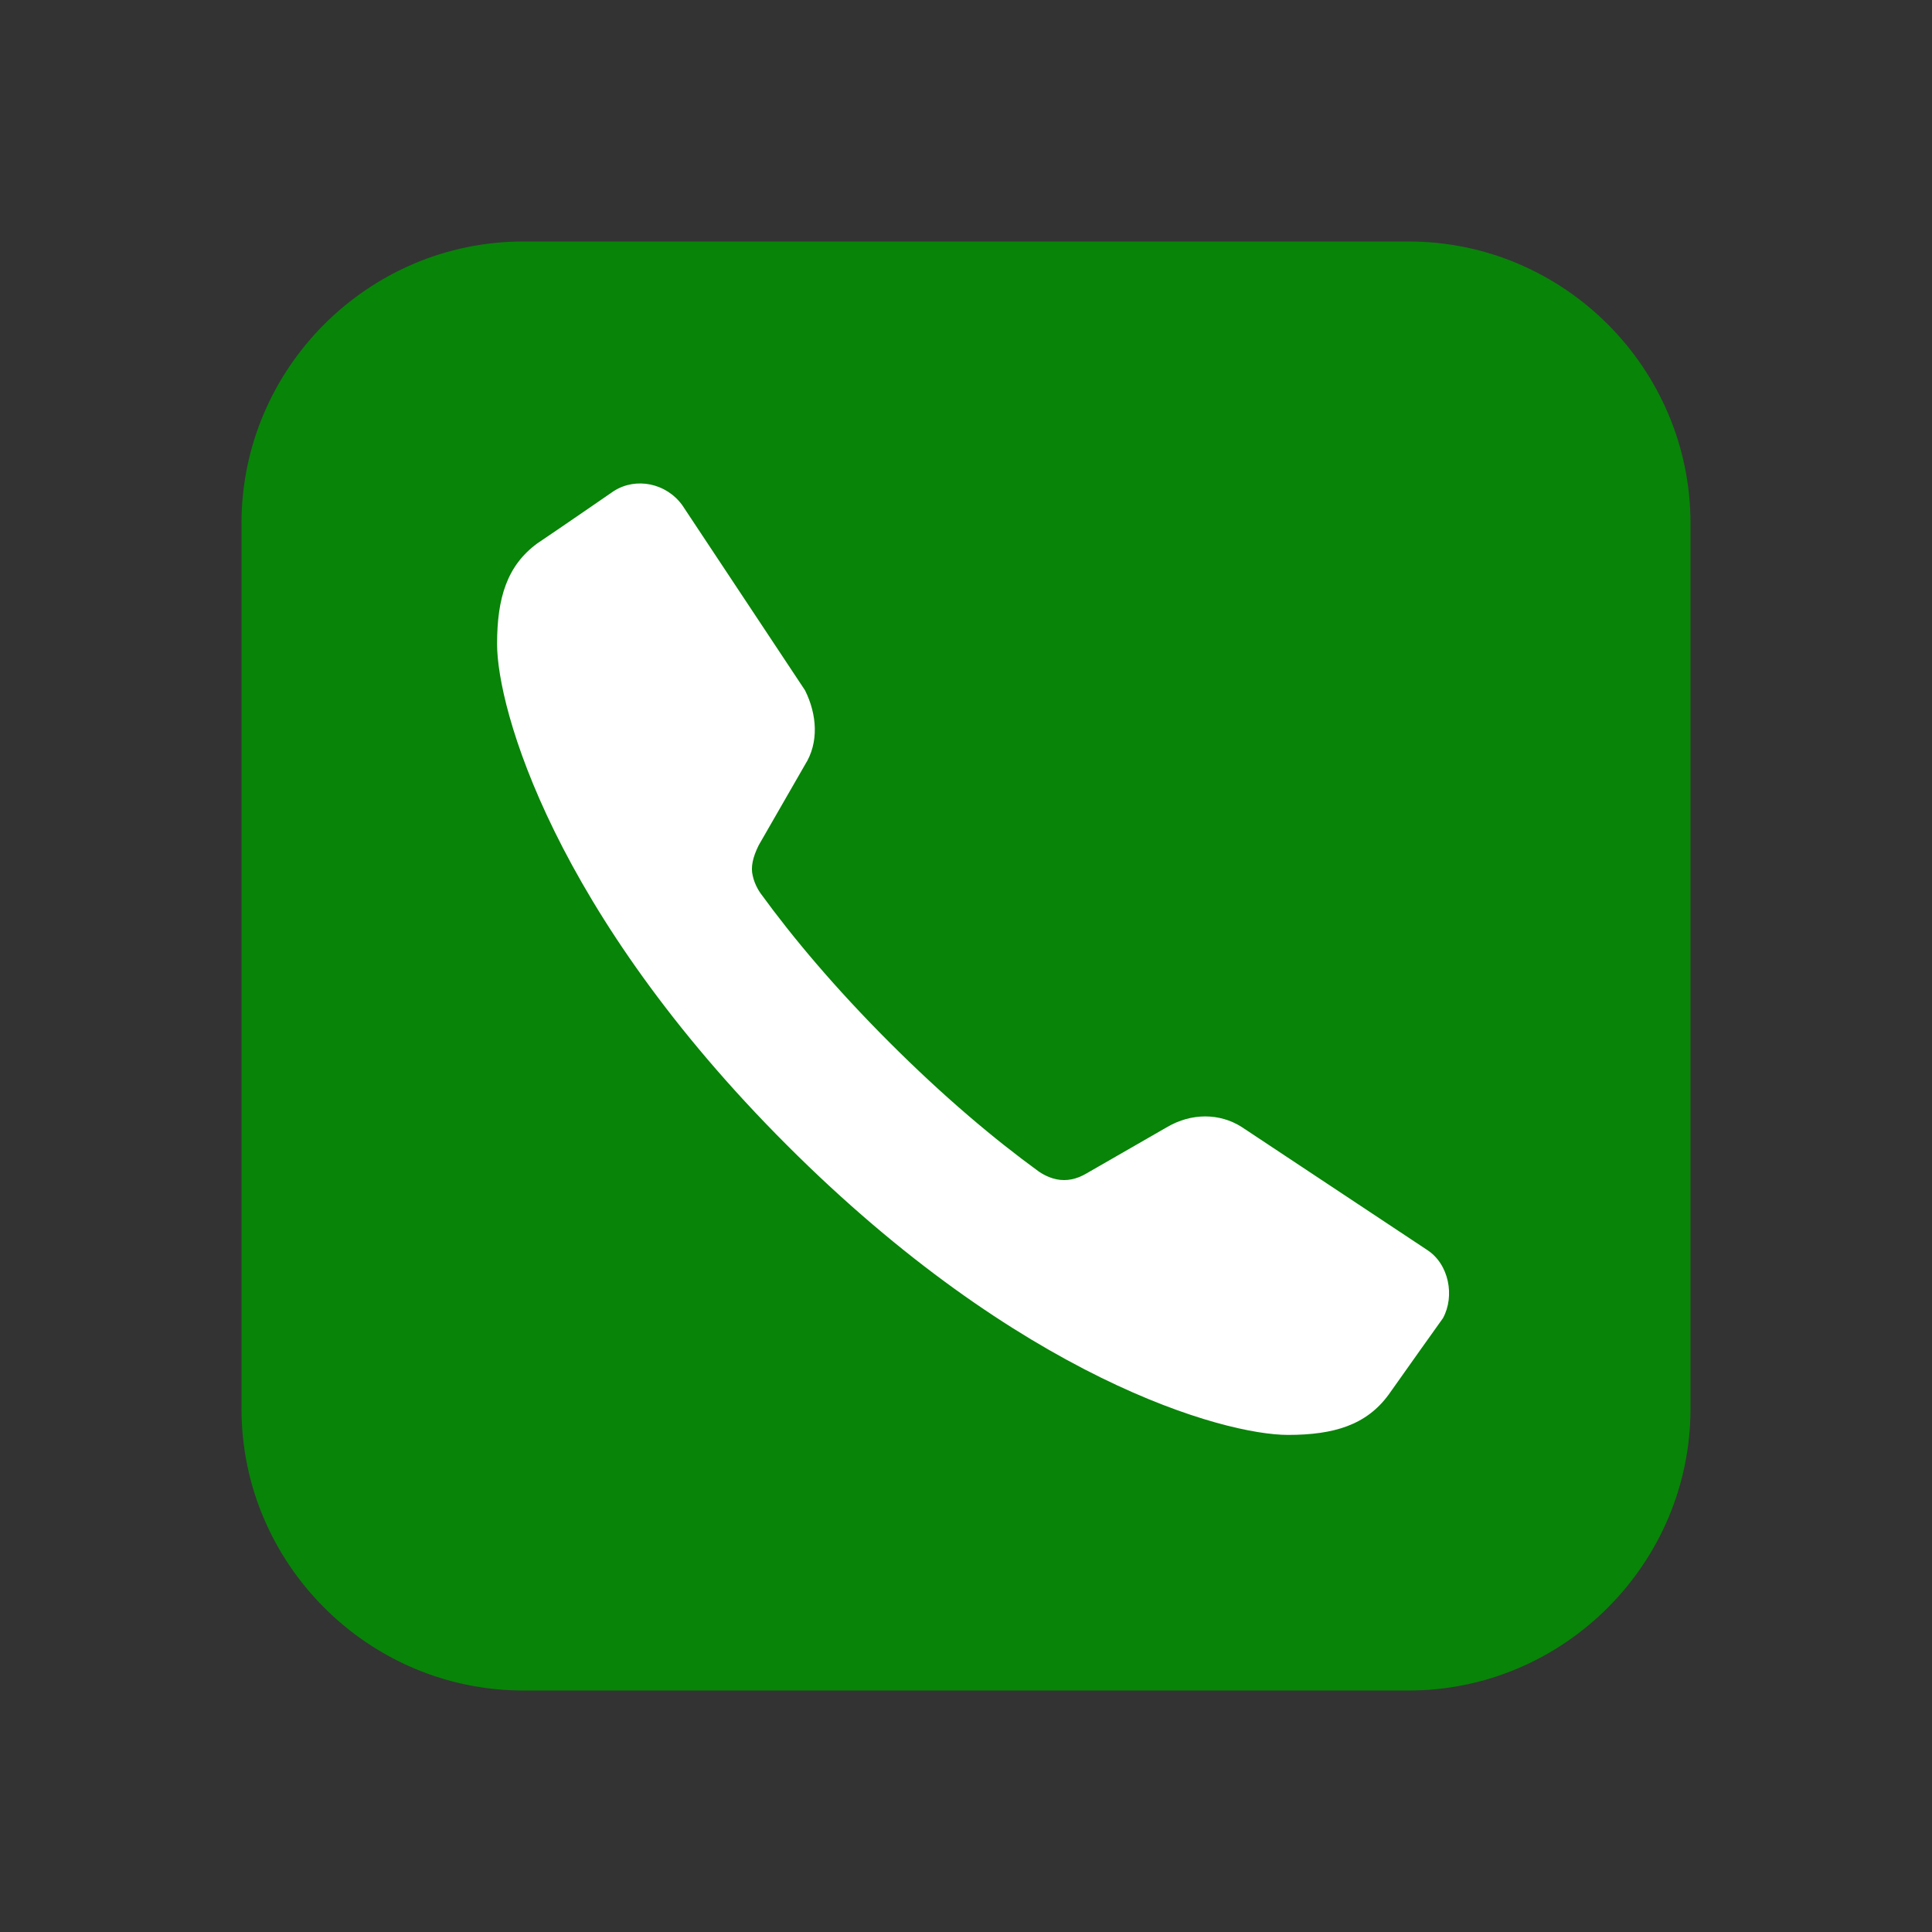
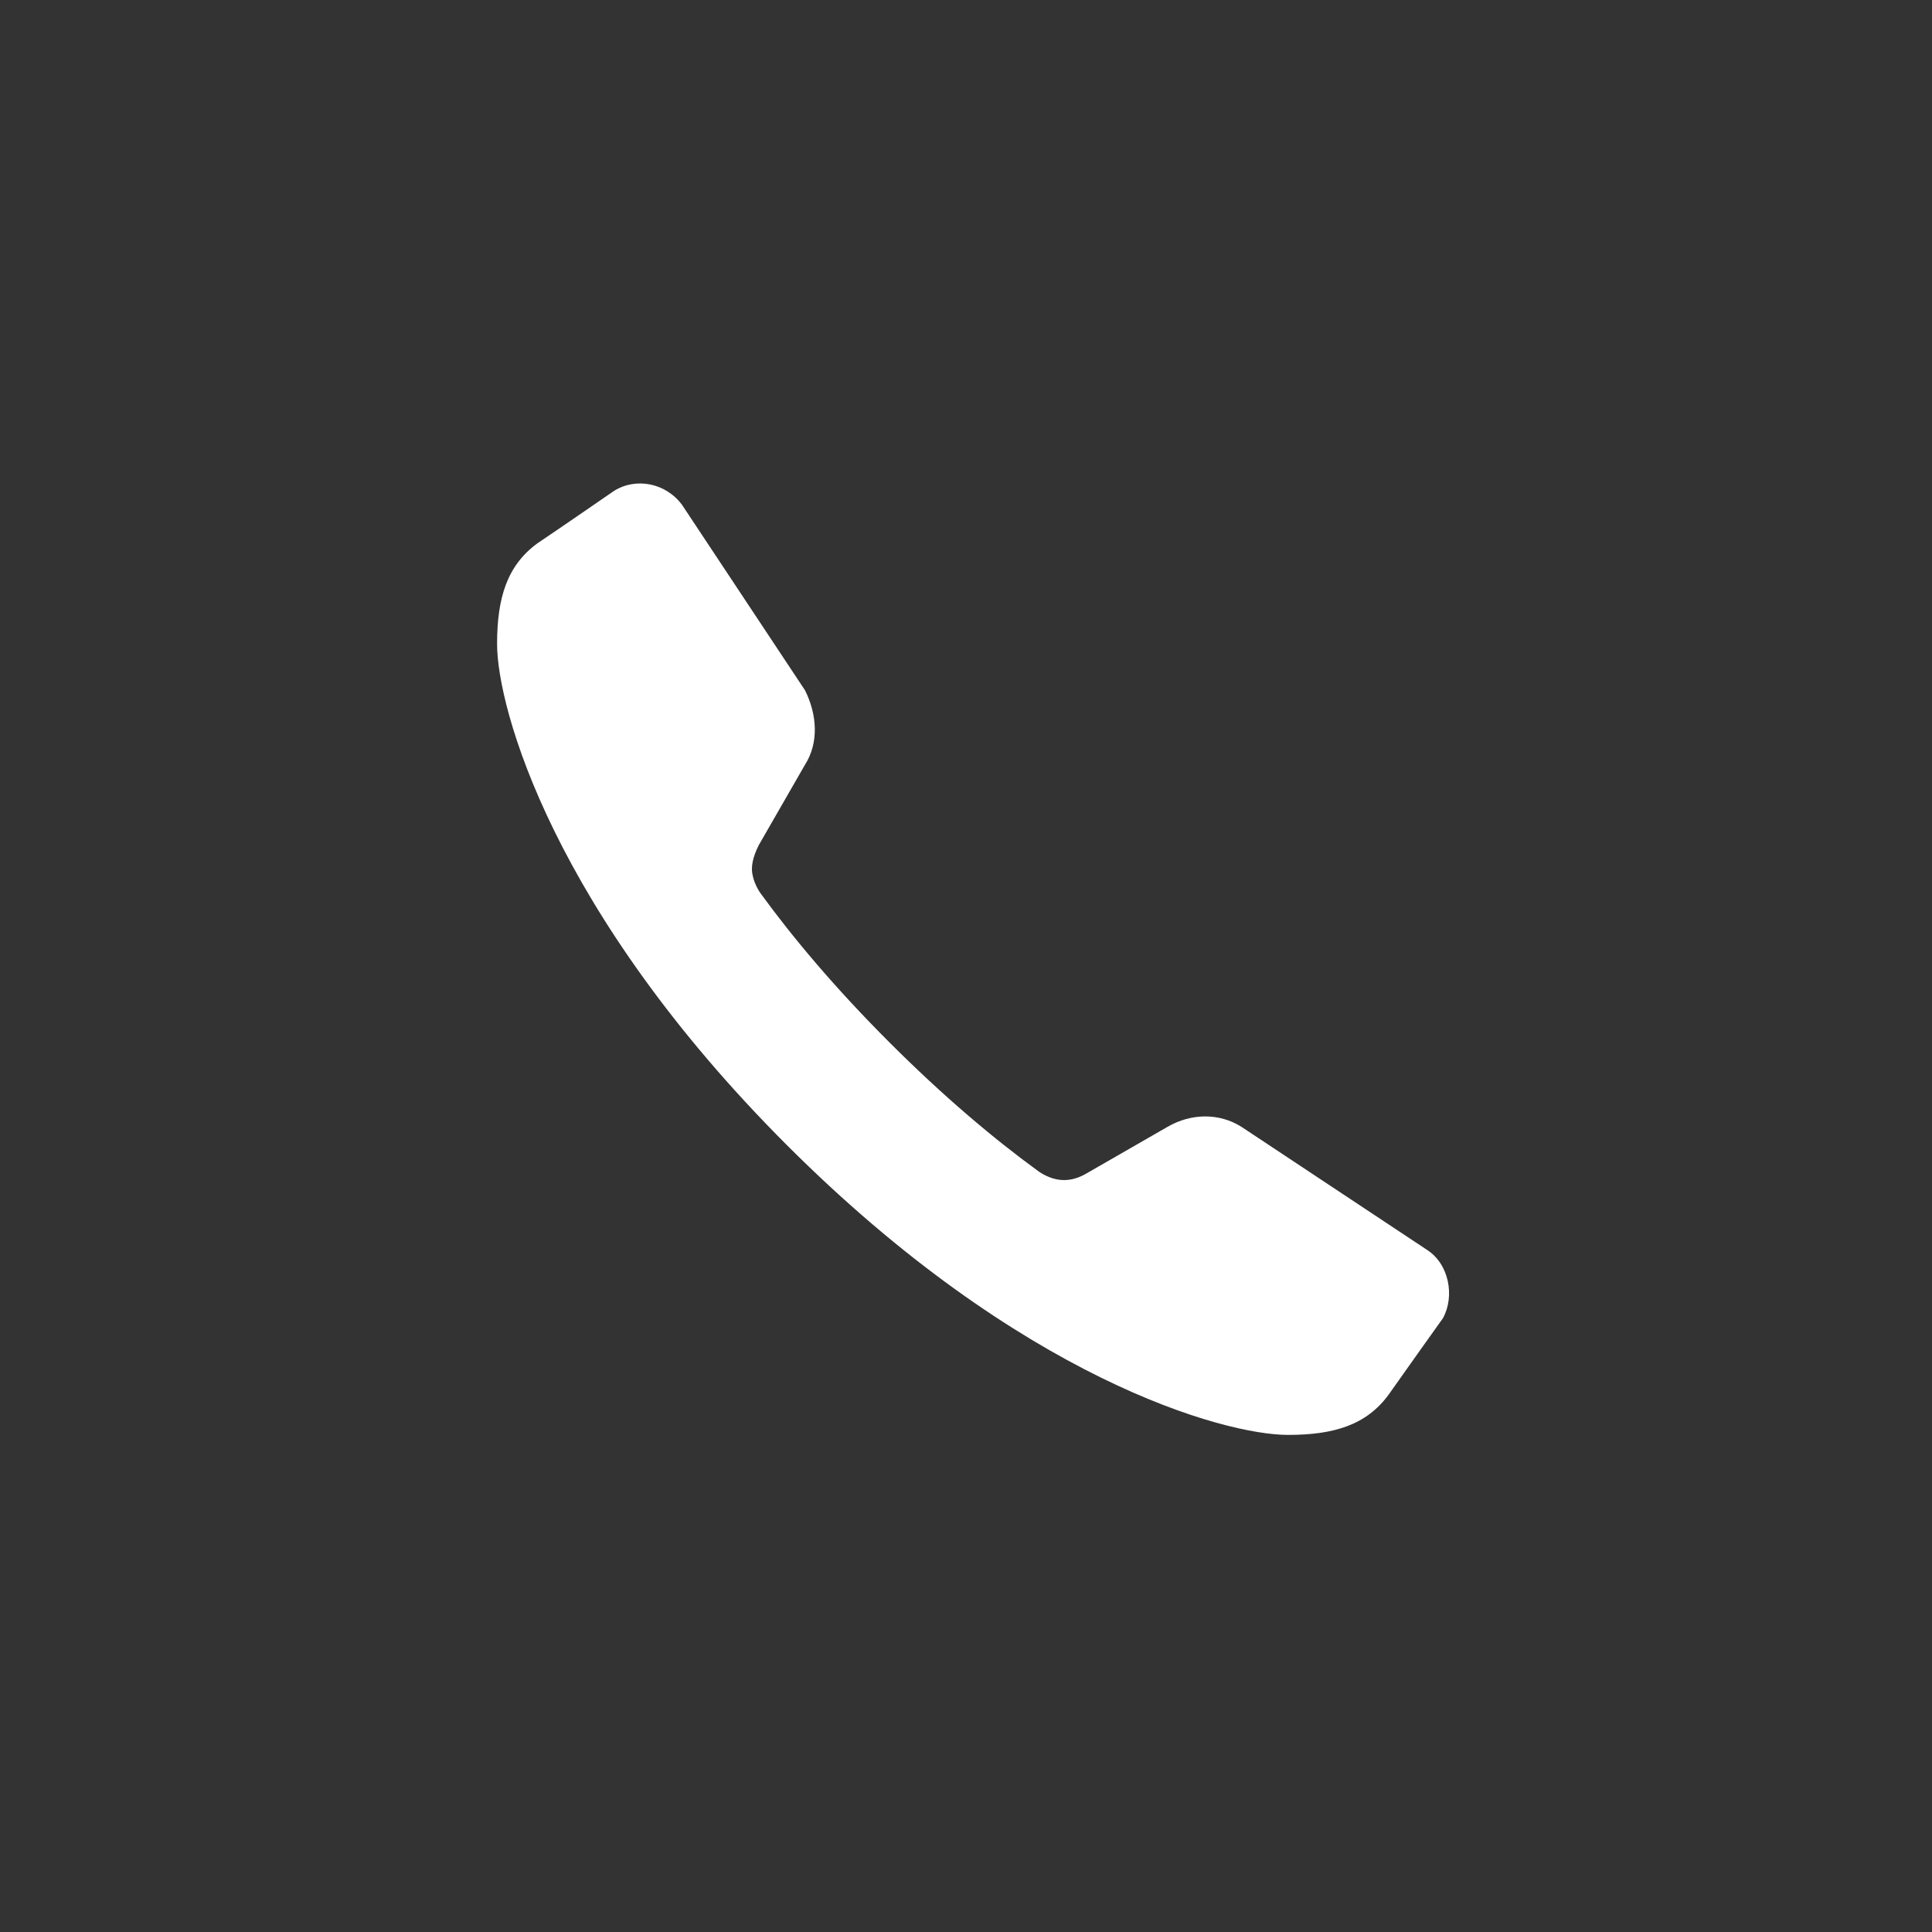
<svg xmlns="http://www.w3.org/2000/svg" version="1.1" id="Layer_1" x="0px" y="0px" viewBox="0 0 96 96" style="enable-background:new 0 0 96 96;" xml:space="preserve">
  <rect x="0" y="0" width="96" height="96" fill="#333333" stroke="none" />
  <style type="text/css">
	.st0{fill:#088408;}
	.st1{fill:#FFFFFF;}
</style>
-   <path class="st0" d="M26,84h44c7.7,0,14-6.3,14-14V26c0-7.7-6.3-14-14-14H26c-7.7,0-14,6.3-14,14v44C12,77.7,18.3,84,26,84z" />
  <path class="st1" d="M70.9,62.1L61.7,56c-1.1-0.7-2.5-0.7-3.7,0c0,0,0,0-4,2.3c-0.5,0.3-1,0.4-1.5,0.3c-0.5-0.1-0.9-0.4-0.9-0.4  c-2.2-1.6-4.7-3.7-7.4-6.4c-2.7-2.7-4.8-5.2-6.4-7.4c0,0-0.3-0.4-0.4-0.9c-0.1-0.4,0-0.9,0.3-1.5c2.3-4,2.3-4,2.3-4  c0.7-1.1,0.6-2.5,0-3.7l-6.1-9.2c-0.8-1.1-2.3-1.4-3.4-0.7c0,0-2.9,2-3.8,2.6c-1.5,1.1-2,2.7-2,5c0,3.2,2.8,13.3,14.4,24.9l0,0l0,0  l0,0l0,0c11.6,11.6,21.7,14.4,24.9,14.4c2.3,0,3.9-0.5,5-2c0.7-1,2.7-3.8,2.7-3.8C72.3,64.4,72,62.8,70.9,62.1z" />
</svg>